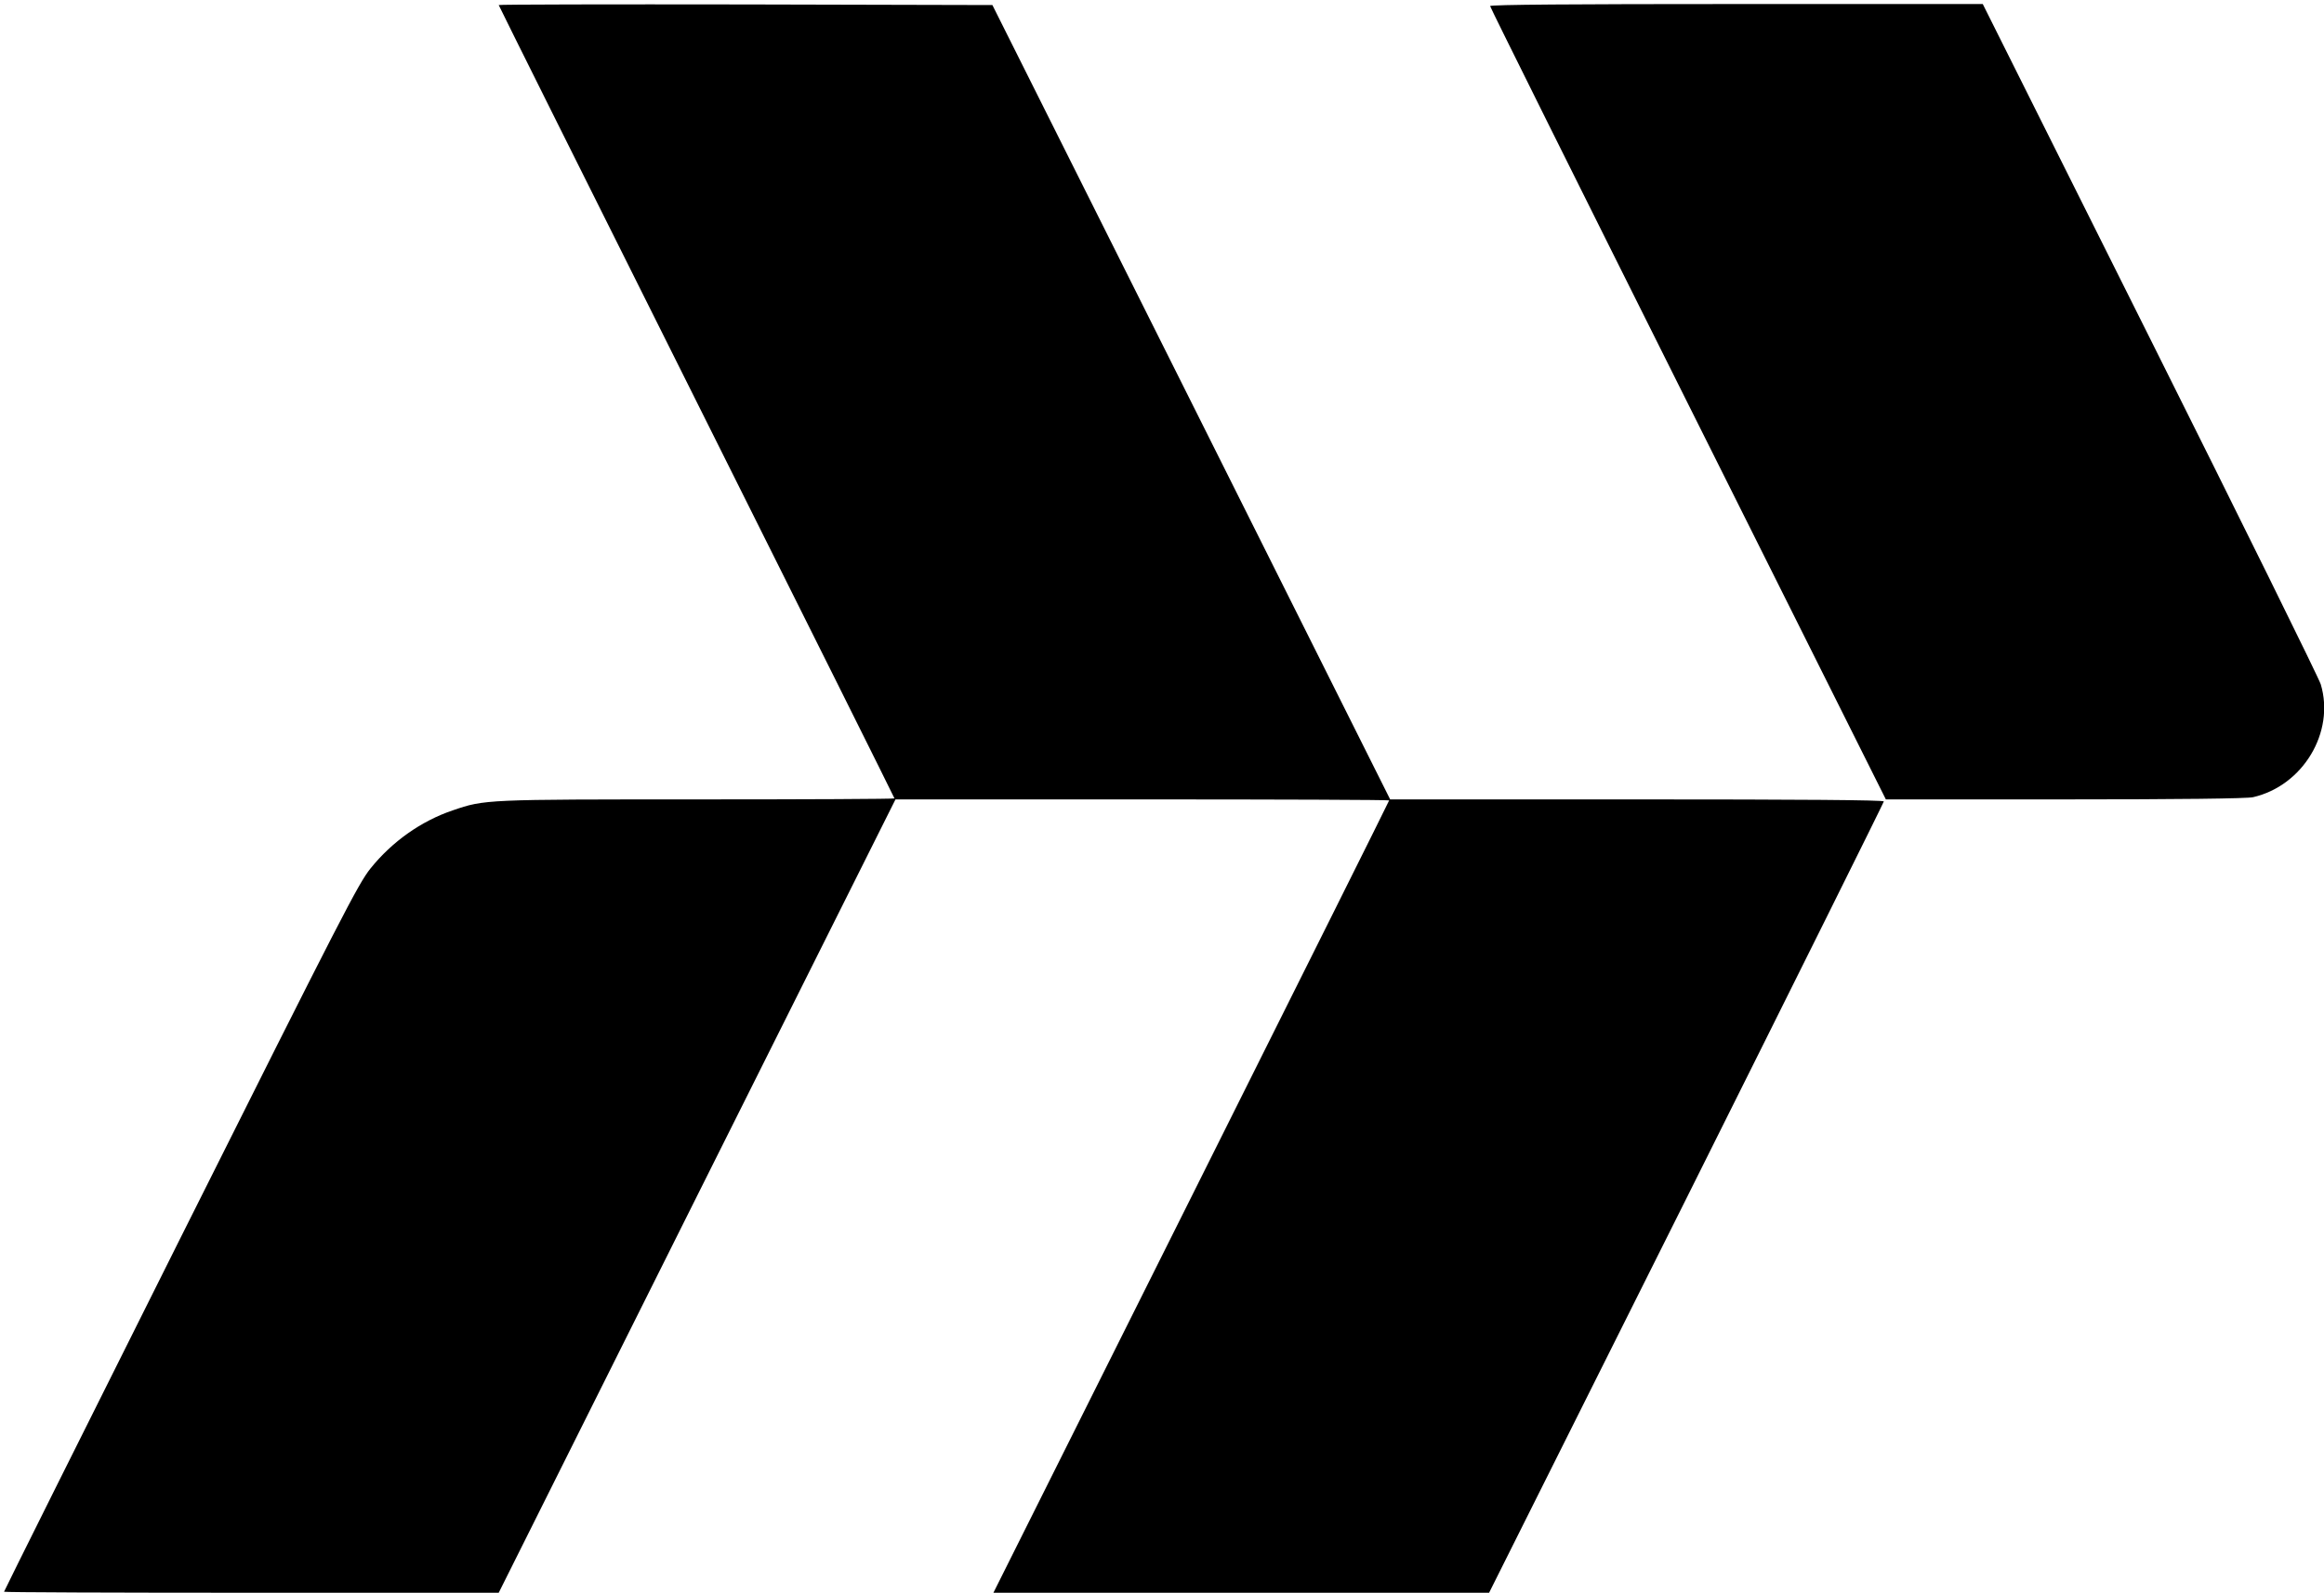
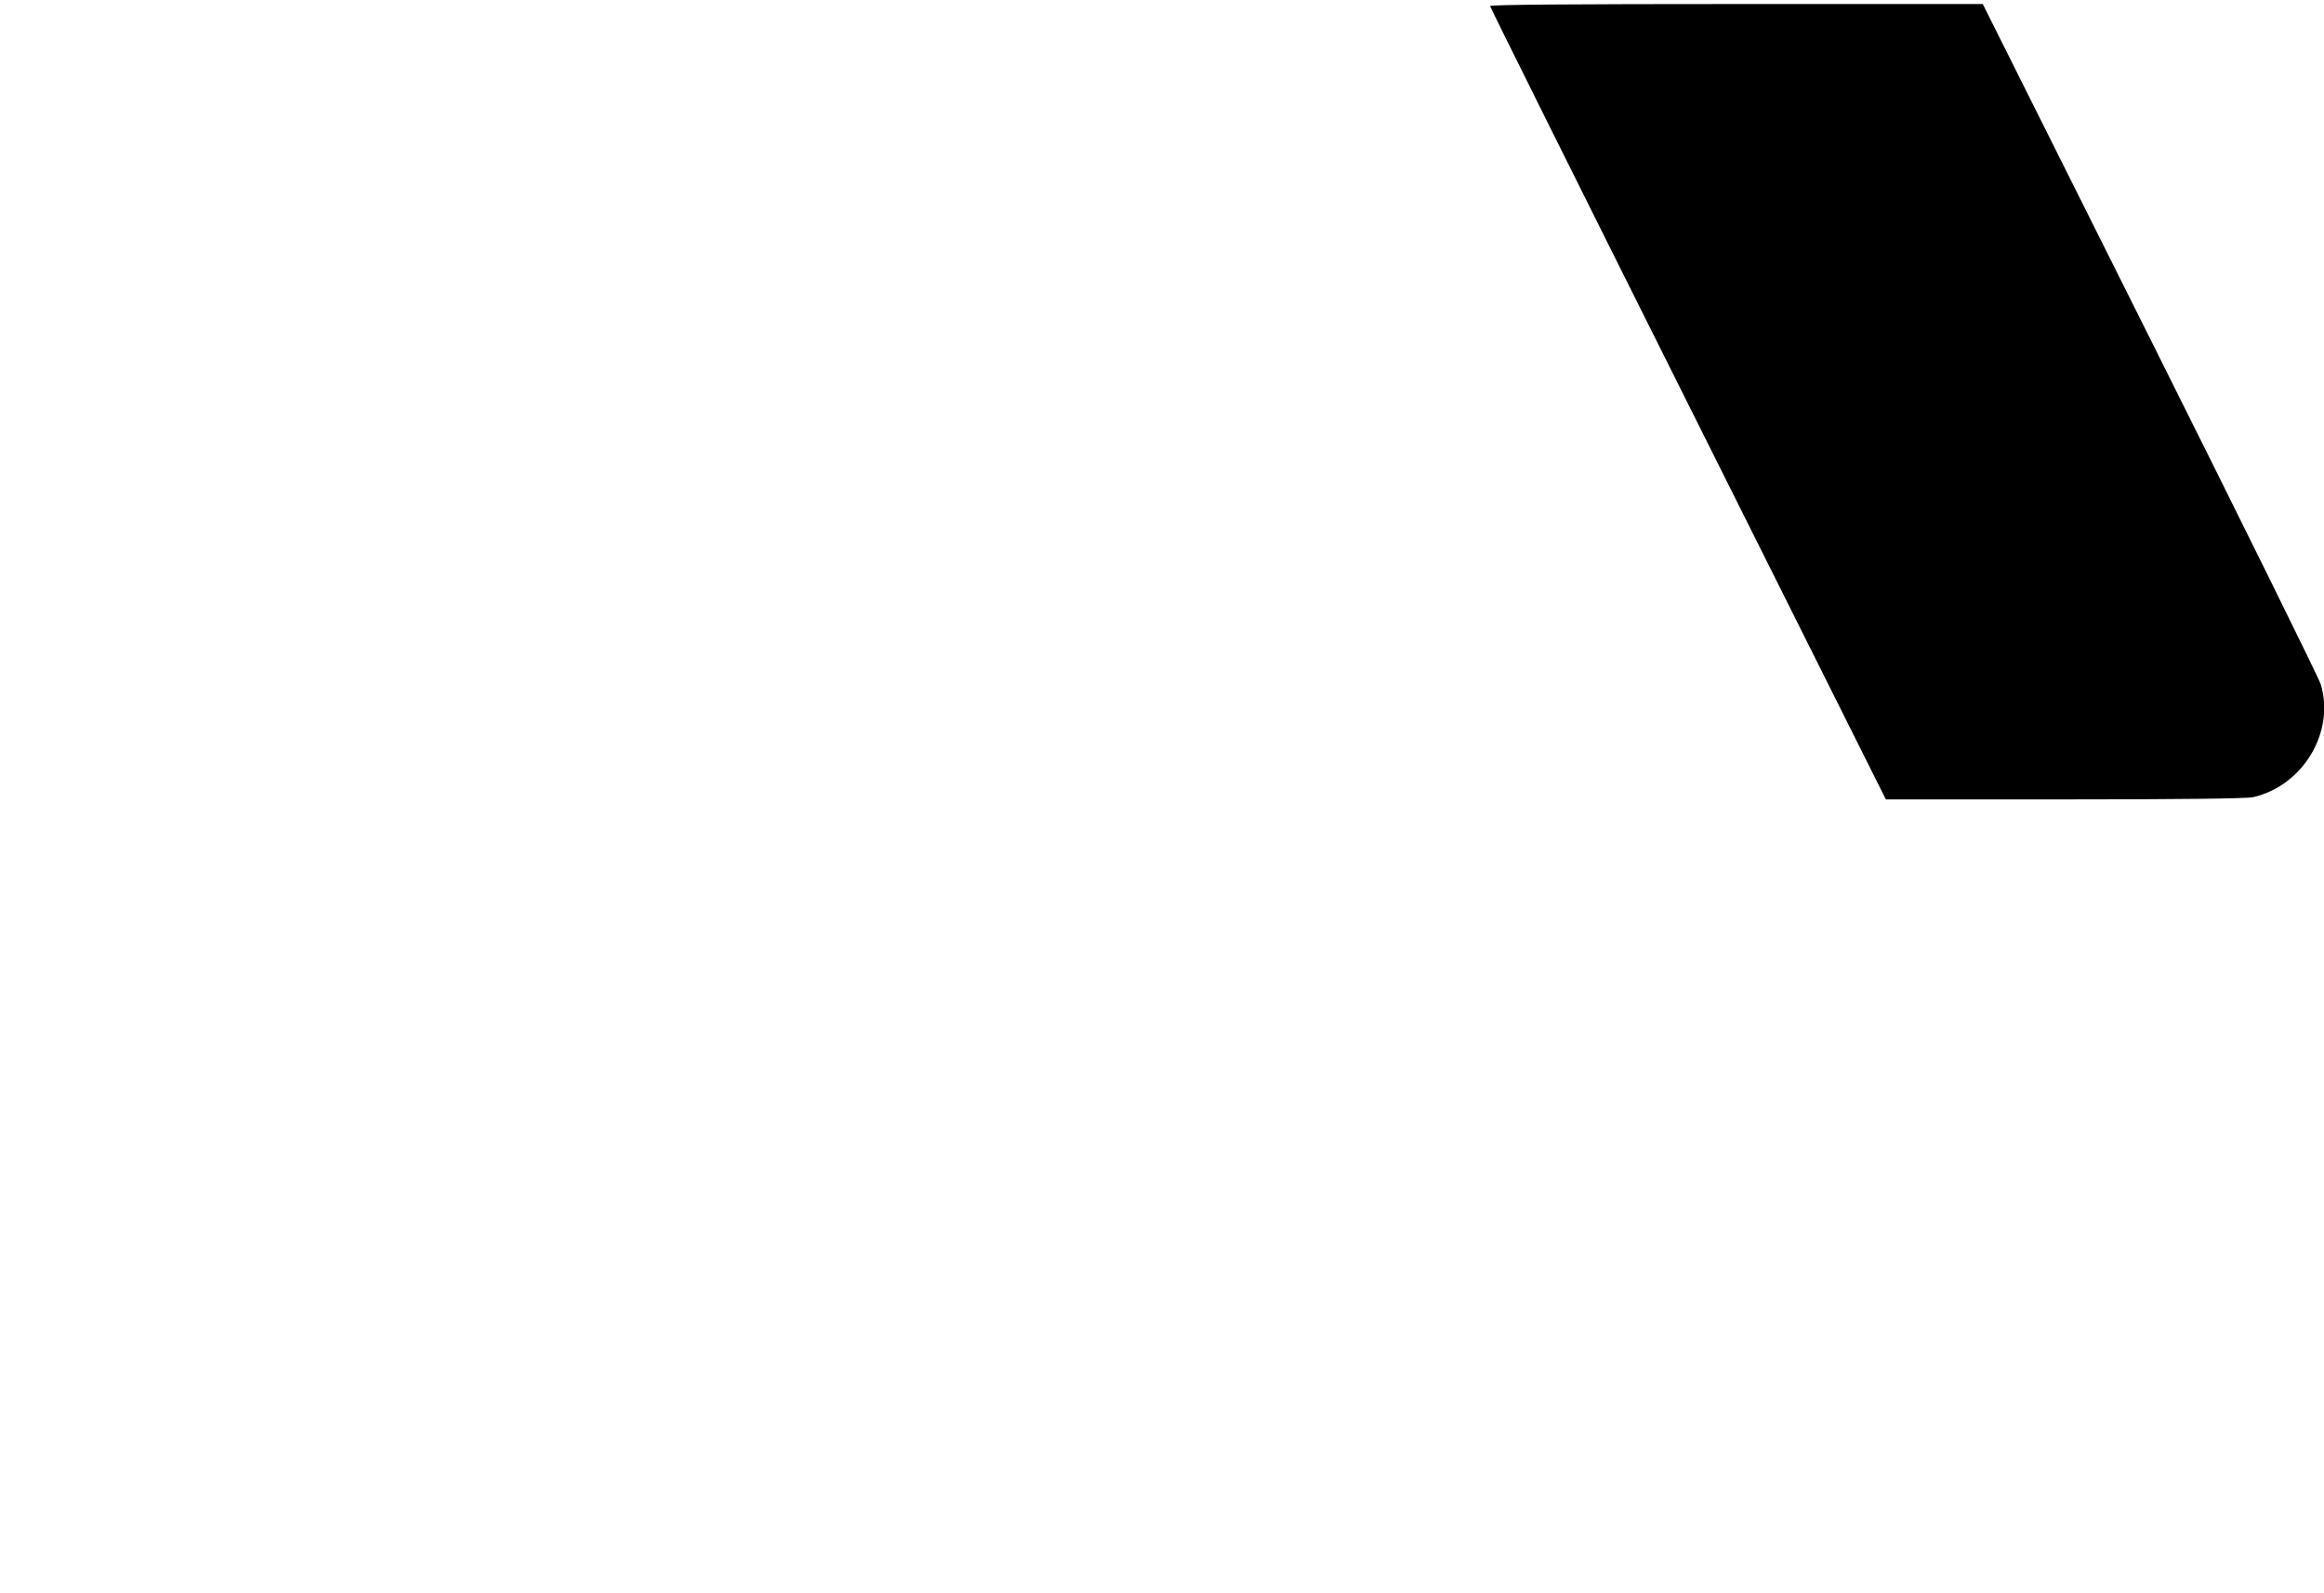
<svg xmlns="http://www.w3.org/2000/svg" version="1.0" width="1151pt" height="789pt" viewBox="0 0 1151 789" preserveAspectRatio="xMidYMid meet">
  <g transform="translate(0,789) scale(0.1,-0.1)" fill="#000000" stroke="none">
-     <path d="M2470 7865 c0 -3 441 -887 980 -1965 539 -1078 980 -1962 980 -1965 0 -3 -438 -5 -974 -5 -1052 0 -1055 0 -1213 -54 -157 -53 -301 -155 -408 -288 -61 -76 -142 -234 -941 -1830 -481 -961 -874 -1750 -874 -1753 0 -3 551 -5 1225 -5 l1225 0 982 1965 983 1965 1222 0 c673 0 1223 -2 1223 -5 0 -3 -441 -887 -980 -1965 l-980 -1960 1228 0 1227 0 978 1955 c537 1075 977 1960 977 1965 0 7 -415 10 -1222 10 l-1223 0 -985 1968 -985 1967 -1222 3 c-673 1 -1223 0 -1223 -3z" />
-     <path d="M7380 7860 c0 -6 441 -892 980 -1970 l980 -1960 888 0 c561 0 903 4 931 11 247 57 406 322 335 559 -9 30 -389 800 -845 1712 l-829 1658 -1220 0 c-807 0 -1220 -3 -1220 -10z" />
+     <path d="M7380 7860 c0 -6 441 -892 980 -1970 l980 -1960 888 0 c561 0 903 4 931 11 247 57 406 322 335 559 -9 30 -389 800 -845 1712 l-829 1658 -1220 0 c-807 0 -1220 -3 -1220 -10" />
  </g>
</svg>